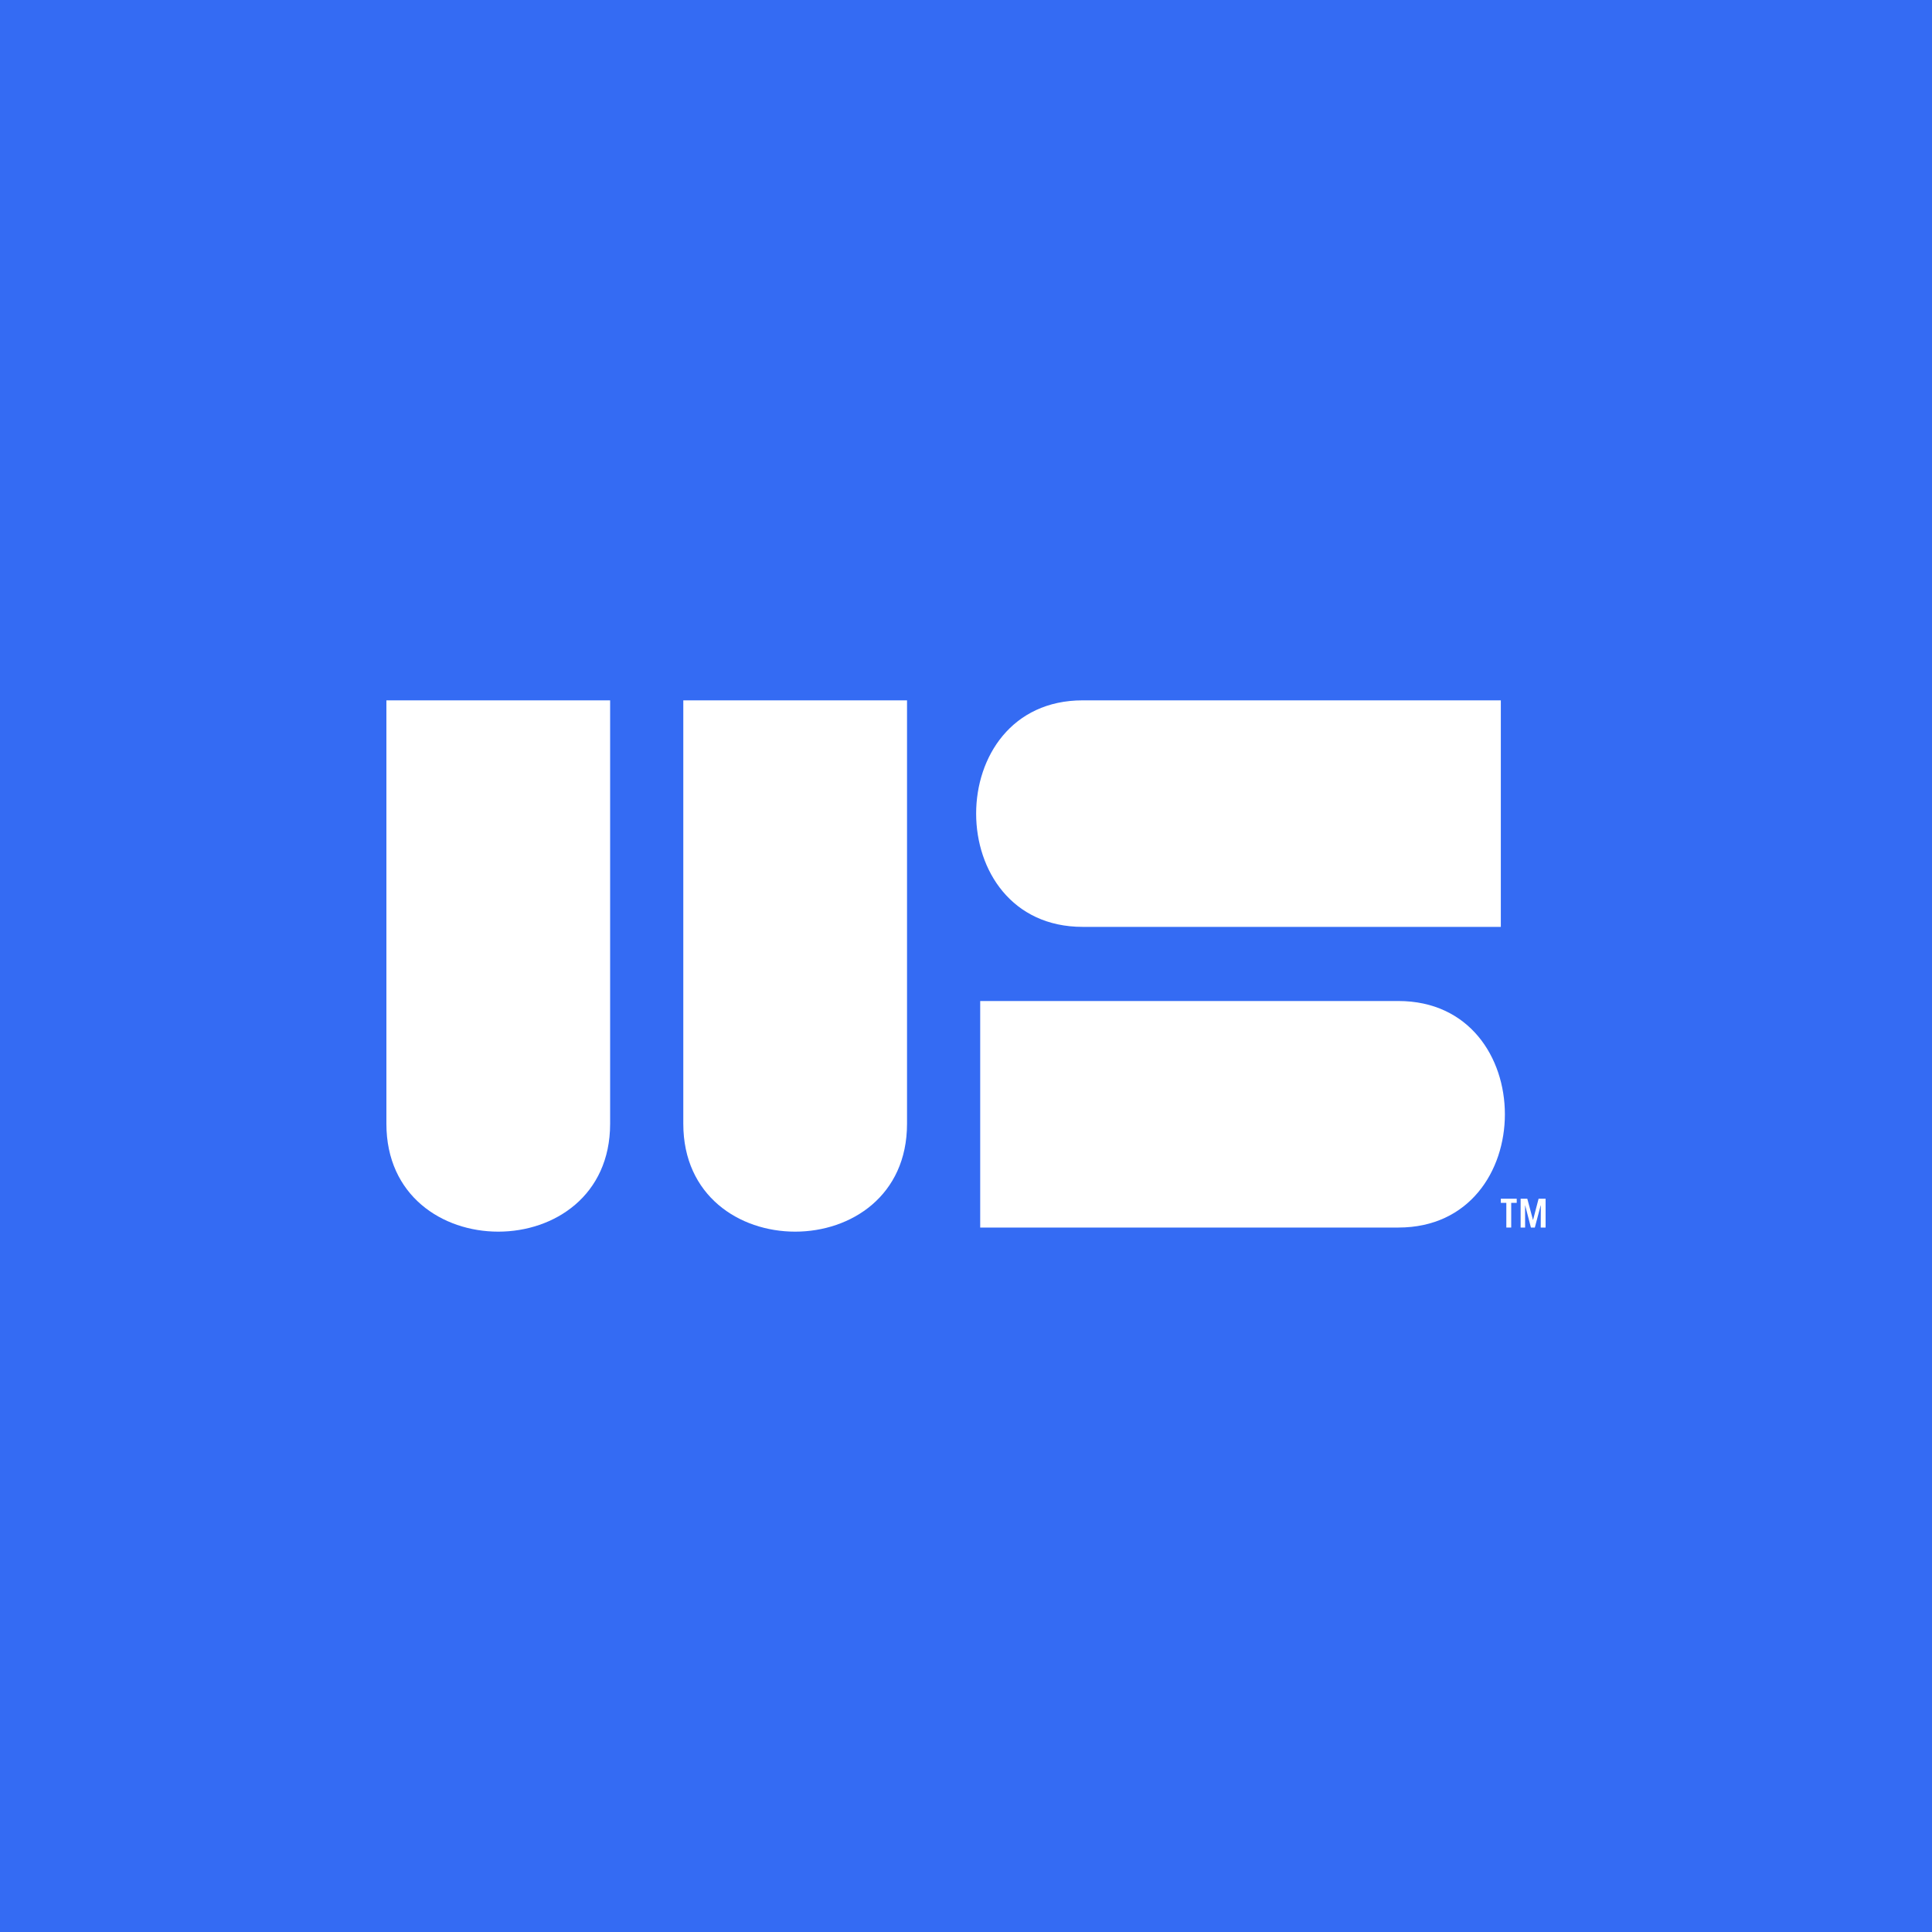
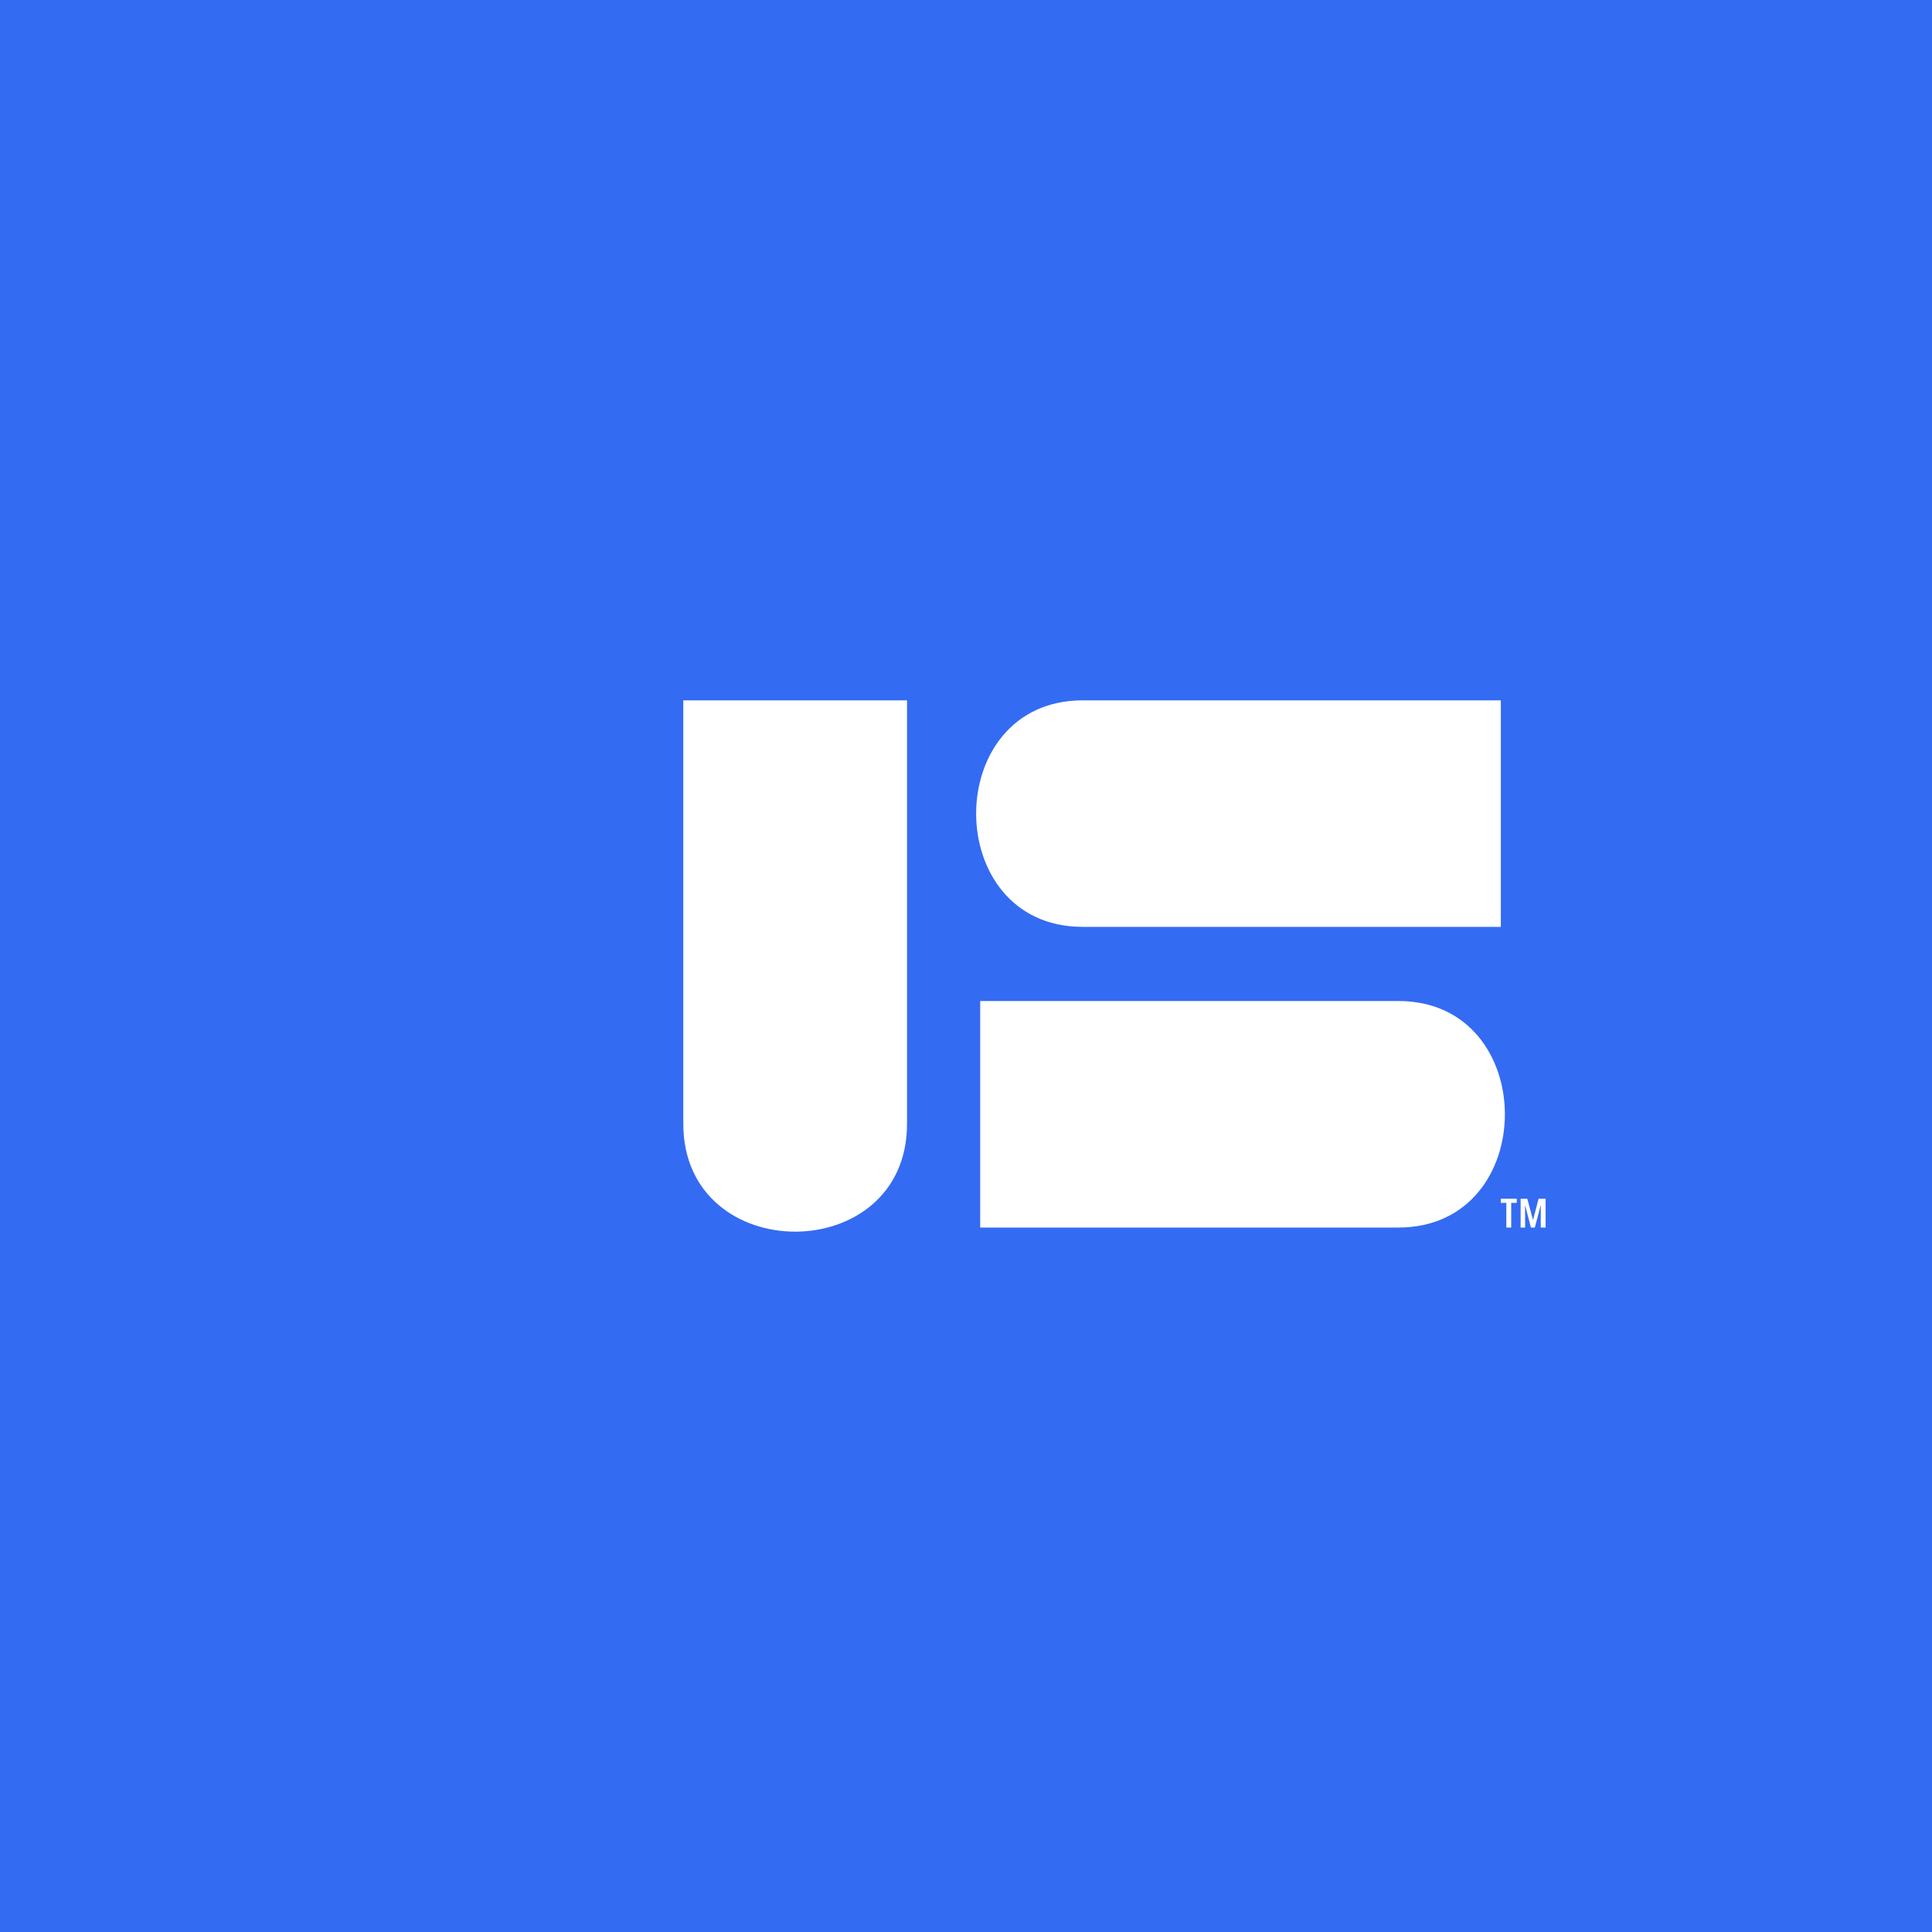
<svg xmlns="http://www.w3.org/2000/svg" width="40" height="40" viewBox="0 0 40 40" fill="none">
  <rect width="40" height="40" fill="#346BF3" />
-   <path d="M8 23.267C8 24.756 9.158 25.5 10.316 25.5C11.474 25.5 12.632 24.756 12.632 23.267V14.5H8V23.267Z" fill="white" />
  <path d="M14.147 23.267C14.147 24.756 15.305 25.5 16.463 25.5C17.621 25.5 18.779 24.756 18.779 23.267V14.5H14.147V23.267Z" fill="white" />
  <path d="M22.416 19.19H31.073V14.5H22.416C20.945 14.5 20.21 15.672 20.21 16.845C20.21 18.017 20.945 19.19 22.416 19.19Z" fill="white" />
  <path d="M28.952 20.725H20.294V25.415H28.952C30.422 25.415 31.157 24.242 31.157 23.07C31.157 21.897 30.422 20.725 28.952 20.725Z" fill="white" />
  <path d="M31.288 24.904V25.415H31.187V24.904H31.073V24.818H31.402V24.904H31.288Z" fill="white" />
  <path d="M31.899 25.415L31.901 24.956H31.898L31.777 25.415H31.696L31.577 24.956H31.575L31.576 25.415H31.483V24.818H31.621L31.738 25.255H31.741L31.855 24.818H32V25.415H31.9H31.899Z" fill="white" />
</svg>